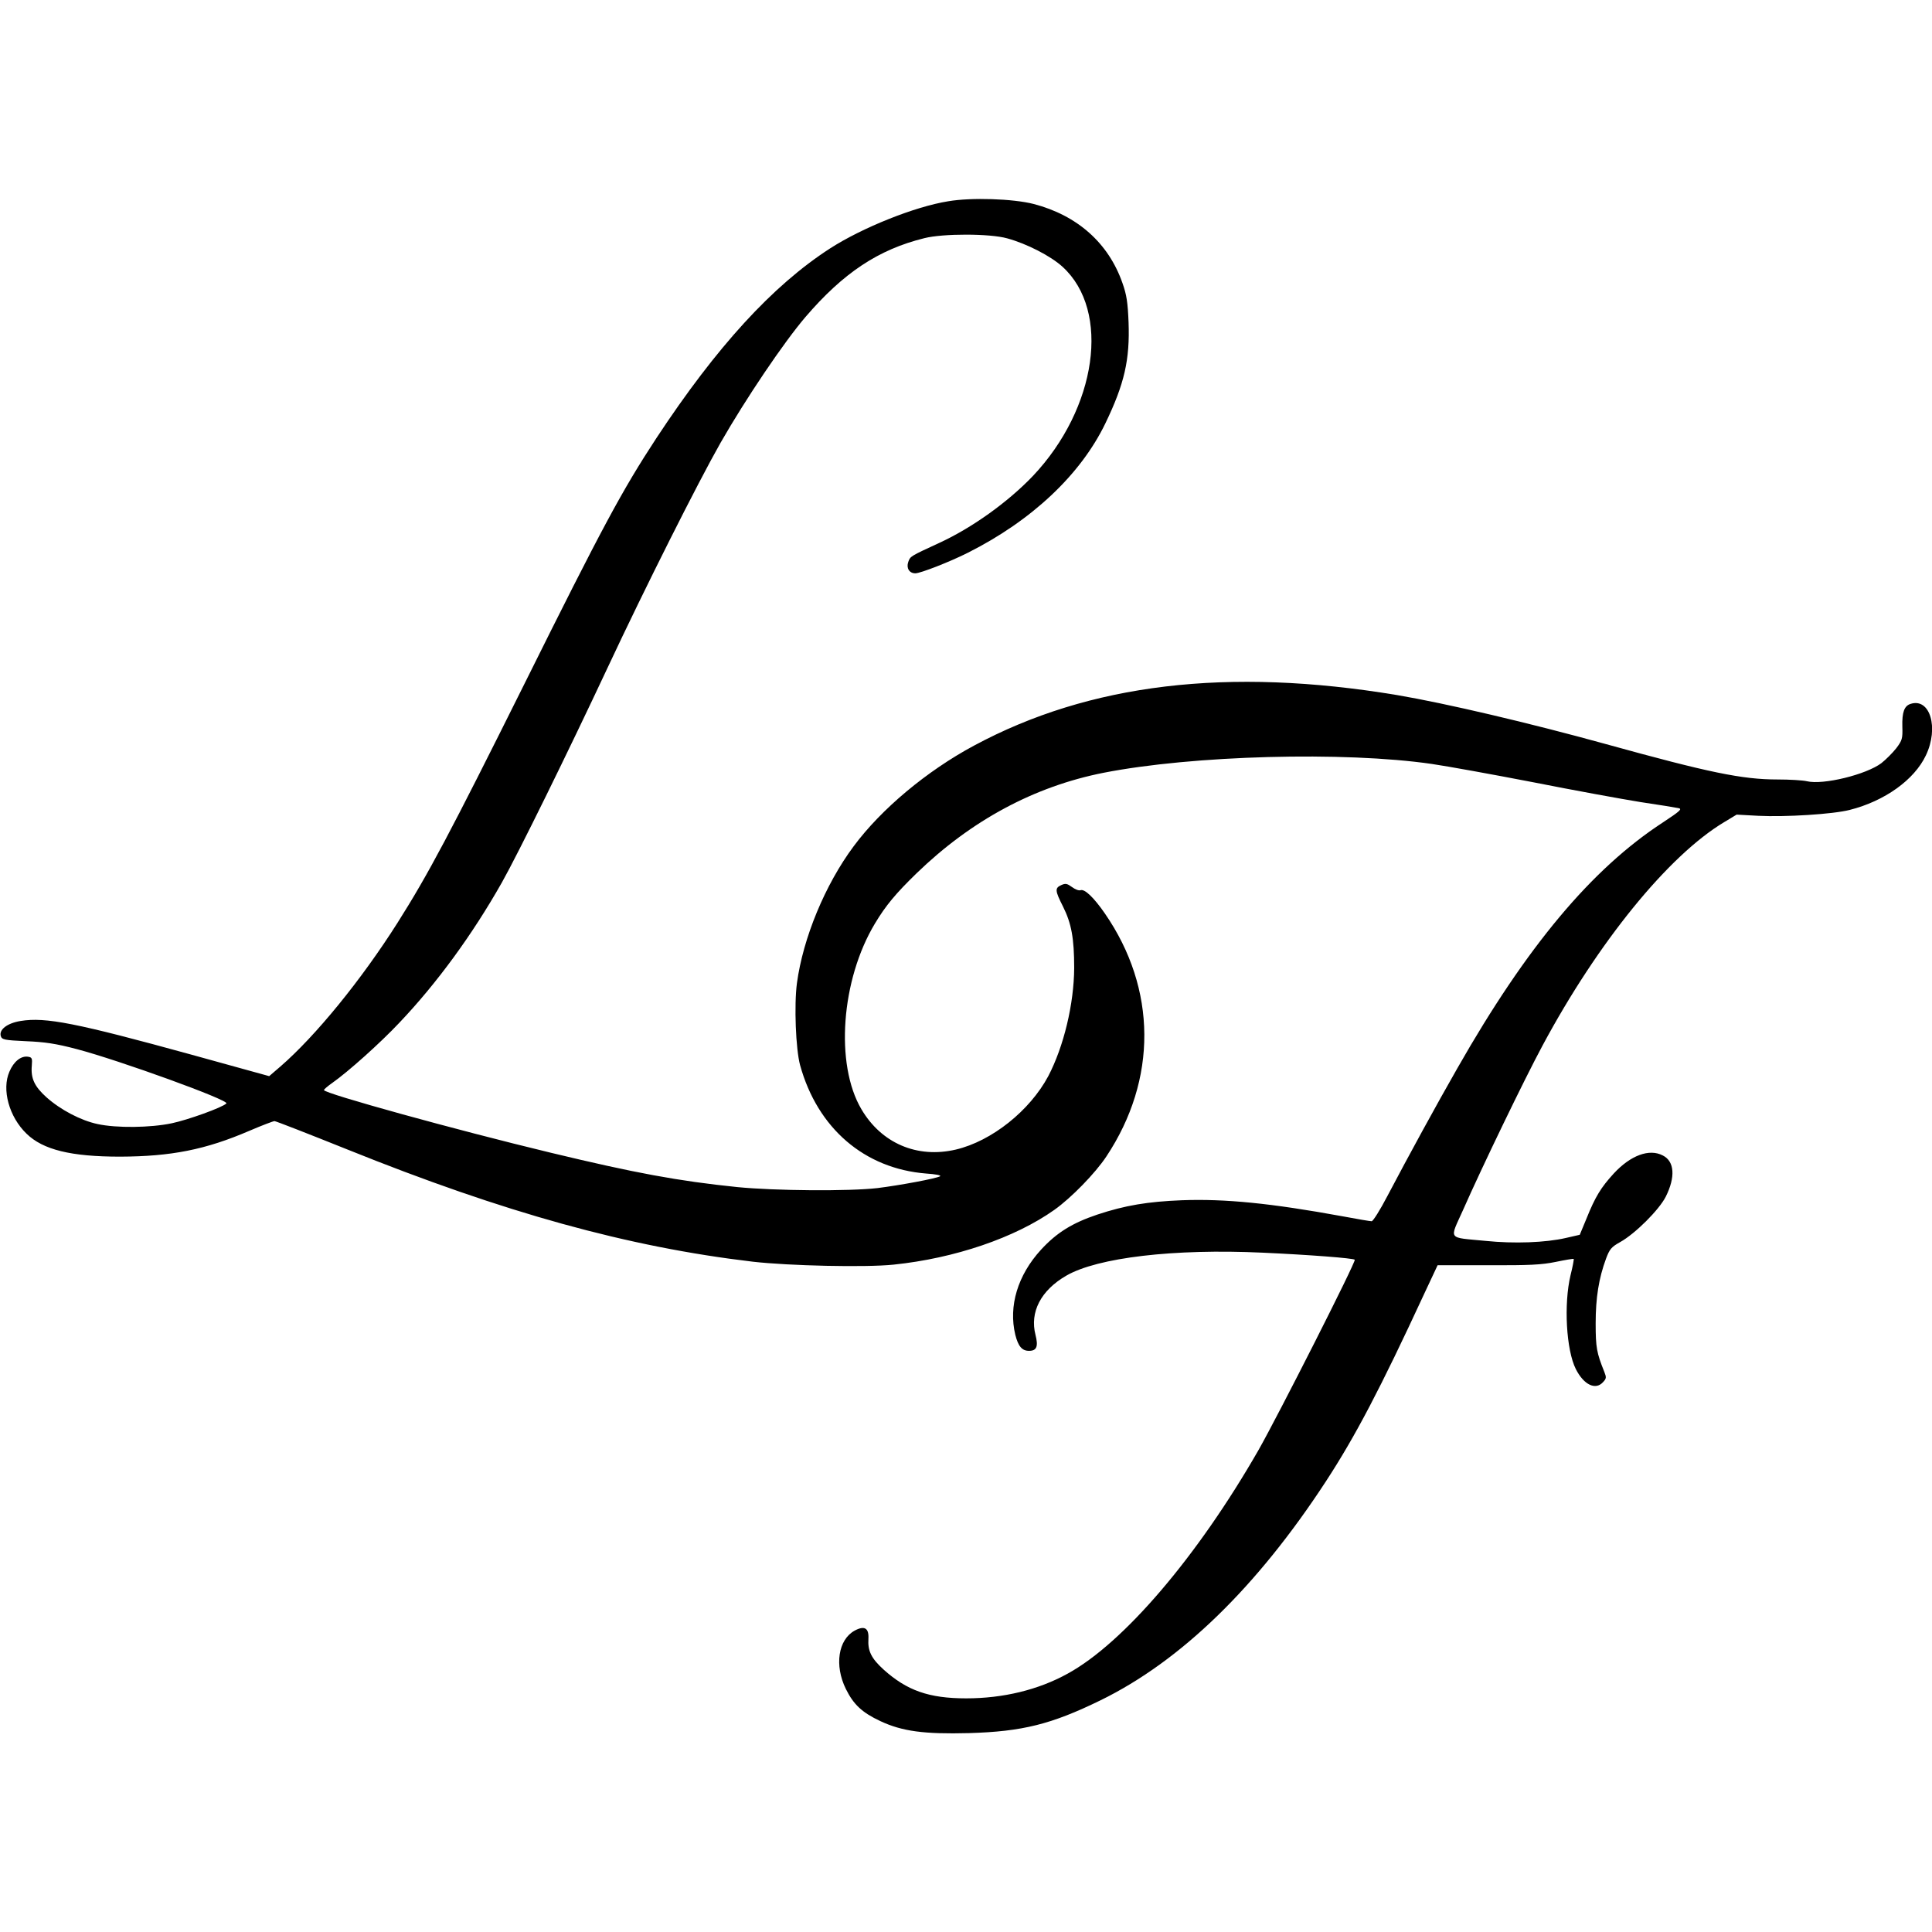
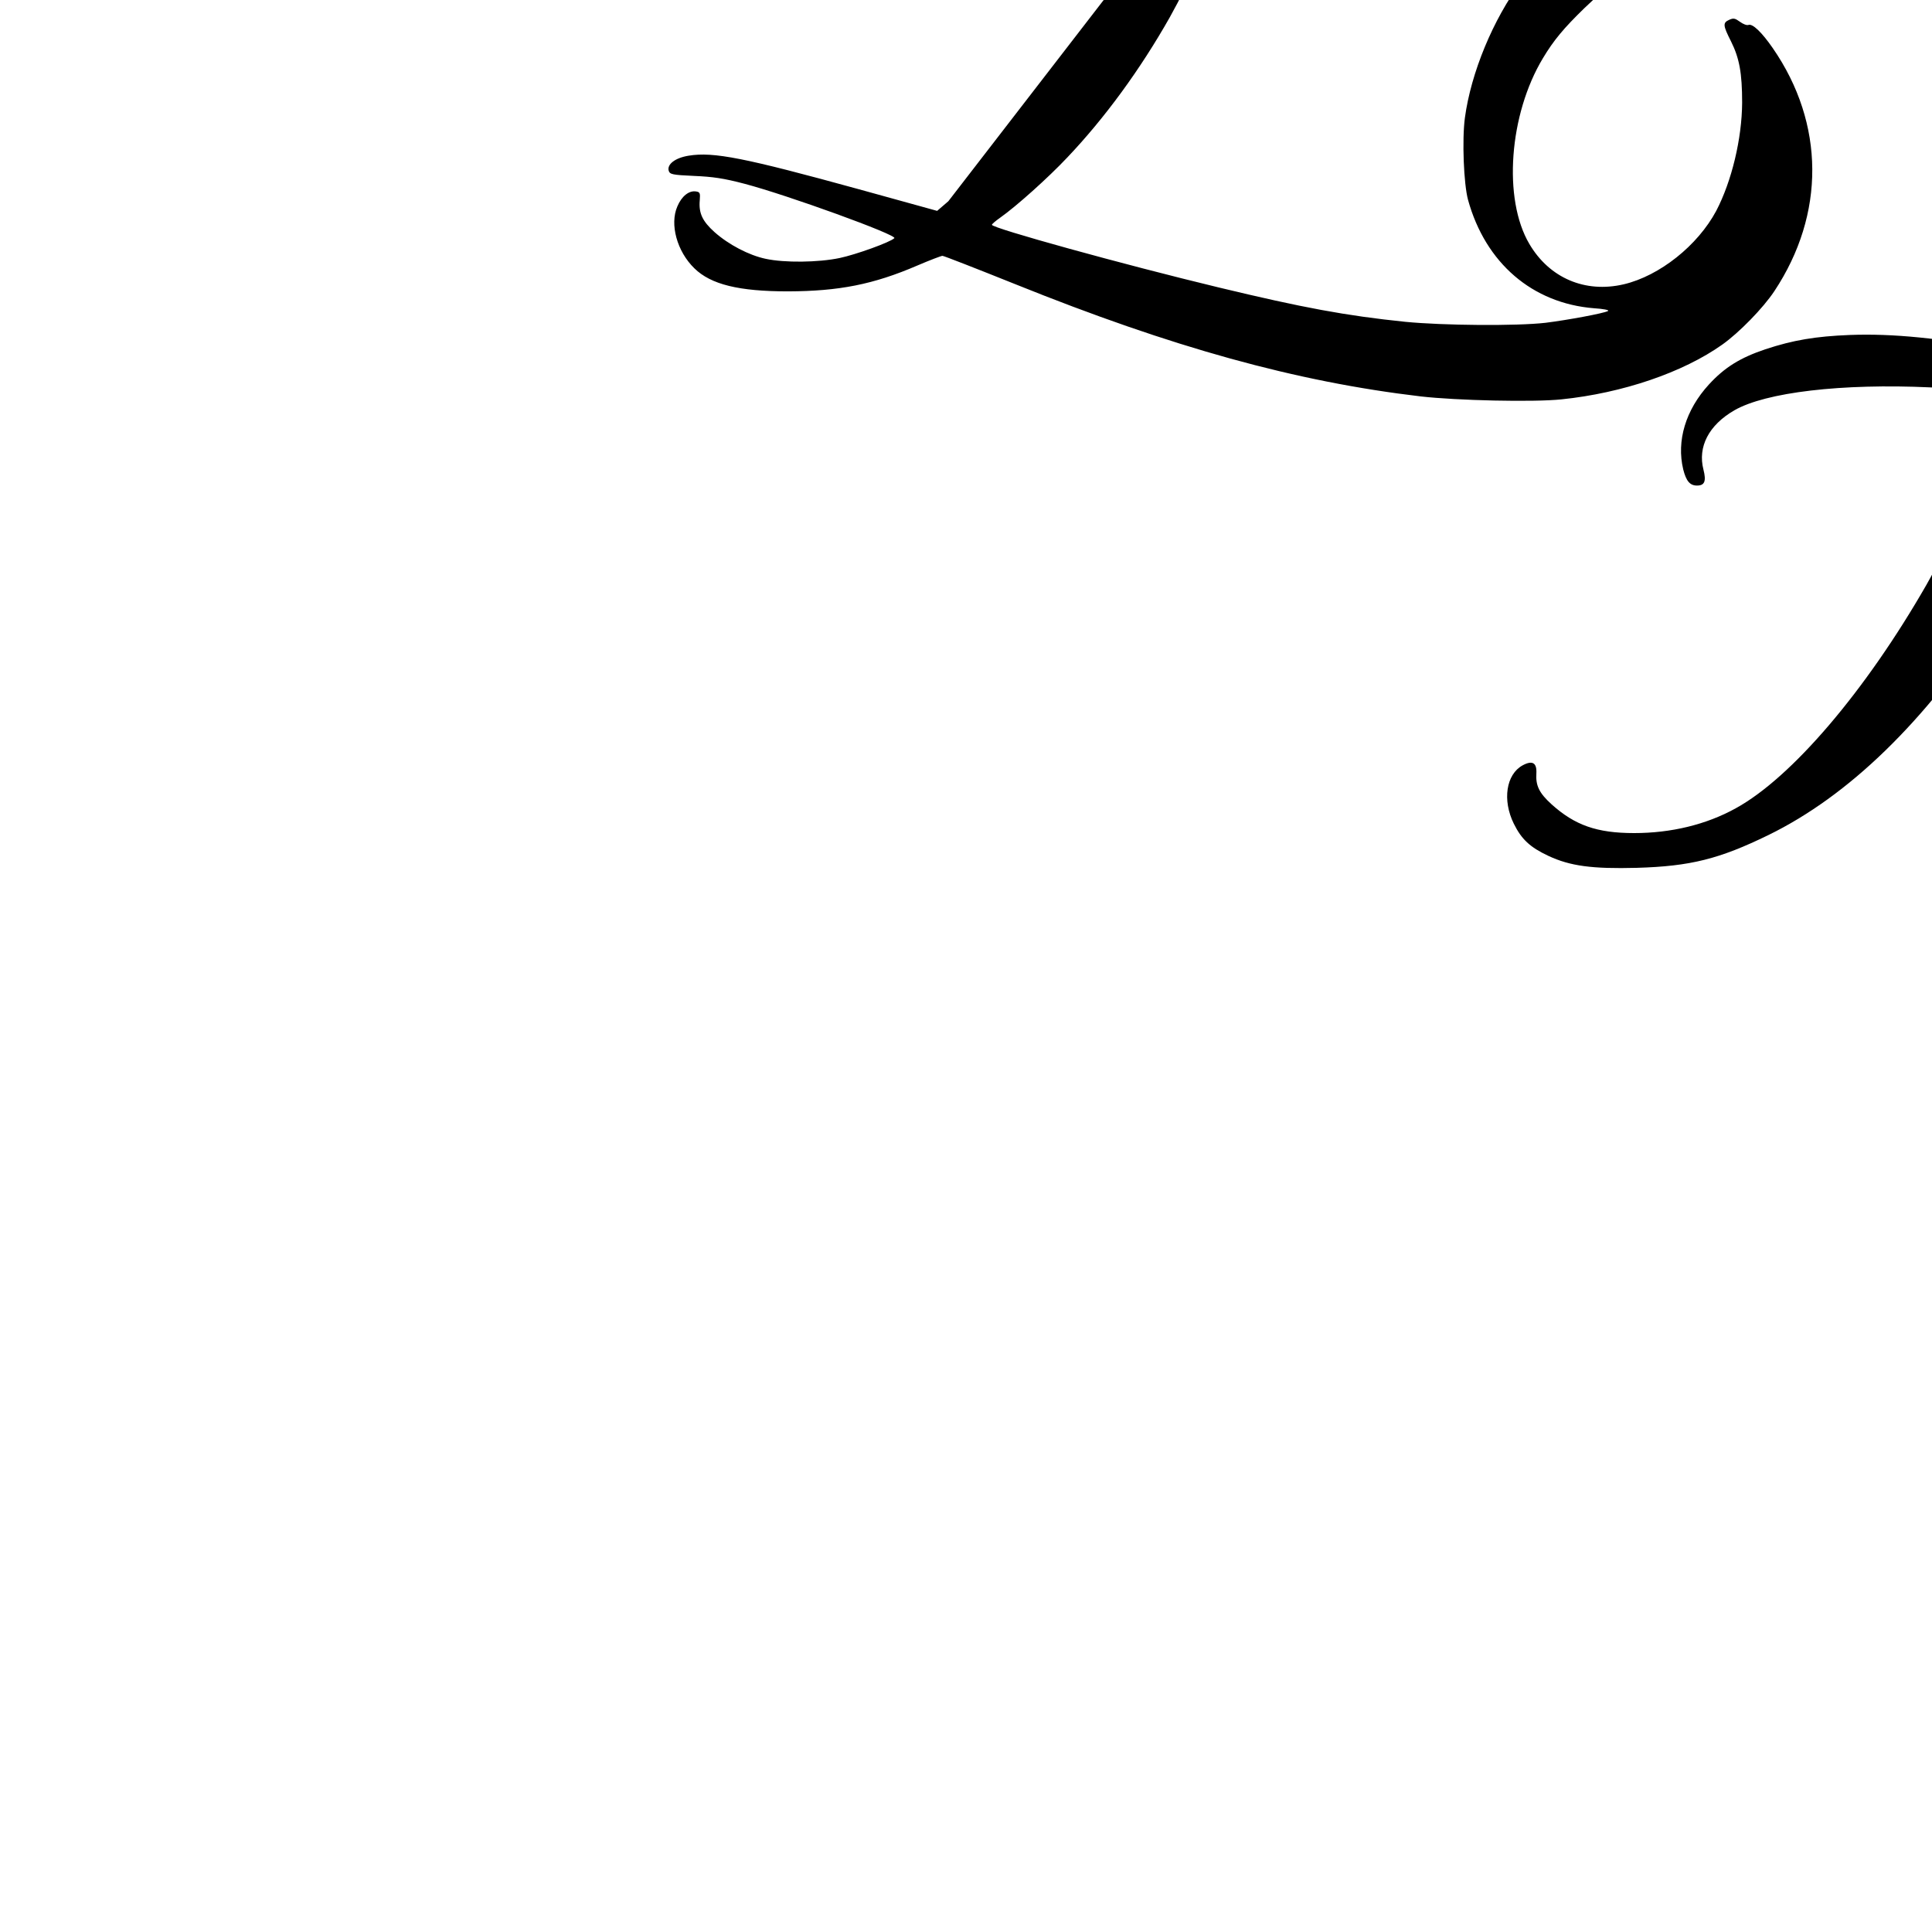
<svg xmlns="http://www.w3.org/2000/svg" version="1.0" width="984pt" height="984pt" viewBox="0 0 984 984" preserveAspectRatio="xMidYMid meet">
  <g transform="translate(0,984) scale(0.1,-0.1)" fill="#000000" stroke="none">
-     <path d="M4830 8815 c-170 -27 -437 -134 -602 -240 -294 -190 -578 -501 -884 -965 -175 -267 -275 -452 -674 -1255 -379 -761 -489 -968 -646 -1216 -184 -290 -416 -575 -596 -731 l-57 -49 -398 110 c-582 160 -741 192 -868 171 -68 -11 -111 -44 -101 -77 6 -18 18 -21 129 -26 95 -4 151 -12 257 -40 217 -57 780 -261 763 -277 -21 -21 -197 -84 -278 -101 -109 -23 -282 -25 -378 -4 -85 18 -188 72 -260 136 -61 55 -81 96 -75 162 3 37 1 42 -20 45 -35 5 -72 -24 -94 -76 -40 -91 -2 -230 87 -316 84 -82 226 -117 477 -117 259 1 434 35 659 132 63 27 121 49 127 49 7 0 173 -65 370 -144 802 -323 1431 -497 2066 -572 183 -21 575 -30 717 -15 311 32 619 137 819 279 86 61 208 186 265 272 260 392 258 853 -8 1238 -56 81 -103 126 -124 118 -8 -3 -27 4 -43 16 -25 18 -33 20 -55 10 -33 -15 -32 -28 9 -109 43 -86 57 -162 57 -313 -1 -183 -53 -400 -132 -551 -94 -176 -288 -331 -471 -374 -197 -46 -379 32 -481 206 -135 229 -103 659 69 945 55 92 107 154 212 256 279 270 599 442 952 512 453 89 1227 110 1673 45 76 -11 308 -53 515 -93 207 -41 454 -86 547 -101 94 -14 181 -28 194 -31 20 -4 8 -15 -80 -73 -362 -236 -693 -631 -1046 -1251 -107 -187 -248 -445 -357 -652 -37 -71 -73 -128 -80 -128 -7 0 -73 11 -147 25 -366 67 -600 90 -819 82 -175 -7 -289 -26 -431 -73 -128 -43 -207 -92 -287 -179 -119 -130 -166 -287 -131 -433 15 -59 34 -82 70 -82 39 0 48 22 33 81 -30 116 27 227 157 302 159 92 548 138 999 117 241 -11 461 -28 470 -36 8 -8 -390 -793 -490 -969 -310 -541 -687 -983 -972 -1139 -150 -83 -329 -126 -517 -126 -190 0 -302 40 -420 146 -64 58 -82 96 -78 158 3 54 -20 68 -70 41 -84 -46 -104 -177 -45 -297 39 -79 82 -120 176 -164 111 -52 223 -67 451 -61 273 8 420 45 670 167 409 200 796 576 1148 1115 150 230 276 470 501 956 l68 145 256 0 c210 -1 273 2 346 17 48 10 90 17 91 15 2 -2 -5 -39 -16 -83 -35 -147 -22 -381 27 -478 41 -81 101 -109 139 -66 17 18 17 24 6 52 -39 97 -44 124 -44 247 0 131 16 230 53 330 18 48 27 59 72 84 77 43 198 164 232 231 50 100 45 180 -15 210 -69 36 -164 1 -250 -92 -65 -71 -94 -118 -139 -230 l-34 -82 -70 -16 c-103 -24 -265 -30 -410 -15 -196 19 -184 2 -115 156 97 220 313 667 405 838 283 528 642 969 926 1139 l63 38 110 -6 c137 -7 381 8 466 30 178 45 329 153 388 278 67 140 21 294 -78 262 -32 -10 -44 -42 -42 -116 2 -61 -1 -70 -31 -110 -19 -24 -53 -58 -76 -76 -77 -58 -296 -112 -379 -92 -21 5 -88 9 -150 9 -179 0 -349 35 -873 180 -391 108 -817 208 -1065 250 -861 143 -1566 59 -2155 -258 -240 -129 -471 -322 -612 -512 -146 -196 -258 -468 -289 -697 -15 -112 -6 -337 16 -418 89 -322 328 -527 642 -552 47 -3 79 -9 71 -14 -22 -12 -206 -46 -318 -60 -147 -17 -522 -14 -715 5 -302 31 -522 72 -950 175 -486 117 -1155 302 -1155 319 0 4 19 20 43 37 81 57 243 202 341 306 190 200 371 447 522 714 82 145 338 666 539 1095 190 406 459 941 575 1145 130 227 322 511 432 640 193 225 371 344 606 402 95 24 333 24 422 -1 99 -27 222 -90 282 -145 246 -225 175 -720 -151 -1065 -128 -134 -311 -265 -479 -342 -145 -67 -146 -67 -156 -96 -11 -31 5 -58 36 -58 26 0 177 59 268 105 326 164 574 398 700 659 97 201 125 324 118 514 -4 102 -10 141 -31 200 -71 204 -230 345 -452 403 -105 27 -317 34 -435 14z" />
+     <path d="M4830 8815 l-57 -49 -398 110 c-582 160 -741 192 -868 171 -68 -11 -111 -44 -101 -77 6 -18 18 -21 129 -26 95 -4 151 -12 257 -40 217 -57 780 -261 763 -277 -21 -21 -197 -84 -278 -101 -109 -23 -282 -25 -378 -4 -85 18 -188 72 -260 136 -61 55 -81 96 -75 162 3 37 1 42 -20 45 -35 5 -72 -24 -94 -76 -40 -91 -2 -230 87 -316 84 -82 226 -117 477 -117 259 1 434 35 659 132 63 27 121 49 127 49 7 0 173 -65 370 -144 802 -323 1431 -497 2066 -572 183 -21 575 -30 717 -15 311 32 619 137 819 279 86 61 208 186 265 272 260 392 258 853 -8 1238 -56 81 -103 126 -124 118 -8 -3 -27 4 -43 16 -25 18 -33 20 -55 10 -33 -15 -32 -28 9 -109 43 -86 57 -162 57 -313 -1 -183 -53 -400 -132 -551 -94 -176 -288 -331 -471 -374 -197 -46 -379 32 -481 206 -135 229 -103 659 69 945 55 92 107 154 212 256 279 270 599 442 952 512 453 89 1227 110 1673 45 76 -11 308 -53 515 -93 207 -41 454 -86 547 -101 94 -14 181 -28 194 -31 20 -4 8 -15 -80 -73 -362 -236 -693 -631 -1046 -1251 -107 -187 -248 -445 -357 -652 -37 -71 -73 -128 -80 -128 -7 0 -73 11 -147 25 -366 67 -600 90 -819 82 -175 -7 -289 -26 -431 -73 -128 -43 -207 -92 -287 -179 -119 -130 -166 -287 -131 -433 15 -59 34 -82 70 -82 39 0 48 22 33 81 -30 116 27 227 157 302 159 92 548 138 999 117 241 -11 461 -28 470 -36 8 -8 -390 -793 -490 -969 -310 -541 -687 -983 -972 -1139 -150 -83 -329 -126 -517 -126 -190 0 -302 40 -420 146 -64 58 -82 96 -78 158 3 54 -20 68 -70 41 -84 -46 -104 -177 -45 -297 39 -79 82 -120 176 -164 111 -52 223 -67 451 -61 273 8 420 45 670 167 409 200 796 576 1148 1115 150 230 276 470 501 956 l68 145 256 0 c210 -1 273 2 346 17 48 10 90 17 91 15 2 -2 -5 -39 -16 -83 -35 -147 -22 -381 27 -478 41 -81 101 -109 139 -66 17 18 17 24 6 52 -39 97 -44 124 -44 247 0 131 16 230 53 330 18 48 27 59 72 84 77 43 198 164 232 231 50 100 45 180 -15 210 -69 36 -164 1 -250 -92 -65 -71 -94 -118 -139 -230 l-34 -82 -70 -16 c-103 -24 -265 -30 -410 -15 -196 19 -184 2 -115 156 97 220 313 667 405 838 283 528 642 969 926 1139 l63 38 110 -6 c137 -7 381 8 466 30 178 45 329 153 388 278 67 140 21 294 -78 262 -32 -10 -44 -42 -42 -116 2 -61 -1 -70 -31 -110 -19 -24 -53 -58 -76 -76 -77 -58 -296 -112 -379 -92 -21 5 -88 9 -150 9 -179 0 -349 35 -873 180 -391 108 -817 208 -1065 250 -861 143 -1566 59 -2155 -258 -240 -129 -471 -322 -612 -512 -146 -196 -258 -468 -289 -697 -15 -112 -6 -337 16 -418 89 -322 328 -527 642 -552 47 -3 79 -9 71 -14 -22 -12 -206 -46 -318 -60 -147 -17 -522 -14 -715 5 -302 31 -522 72 -950 175 -486 117 -1155 302 -1155 319 0 4 19 20 43 37 81 57 243 202 341 306 190 200 371 447 522 714 82 145 338 666 539 1095 190 406 459 941 575 1145 130 227 322 511 432 640 193 225 371 344 606 402 95 24 333 24 422 -1 99 -27 222 -90 282 -145 246 -225 175 -720 -151 -1065 -128 -134 -311 -265 -479 -342 -145 -67 -146 -67 -156 -96 -11 -31 5 -58 36 -58 26 0 177 59 268 105 326 164 574 398 700 659 97 201 125 324 118 514 -4 102 -10 141 -31 200 -71 204 -230 345 -452 403 -105 27 -317 34 -435 14z" />
  </g>
</svg>